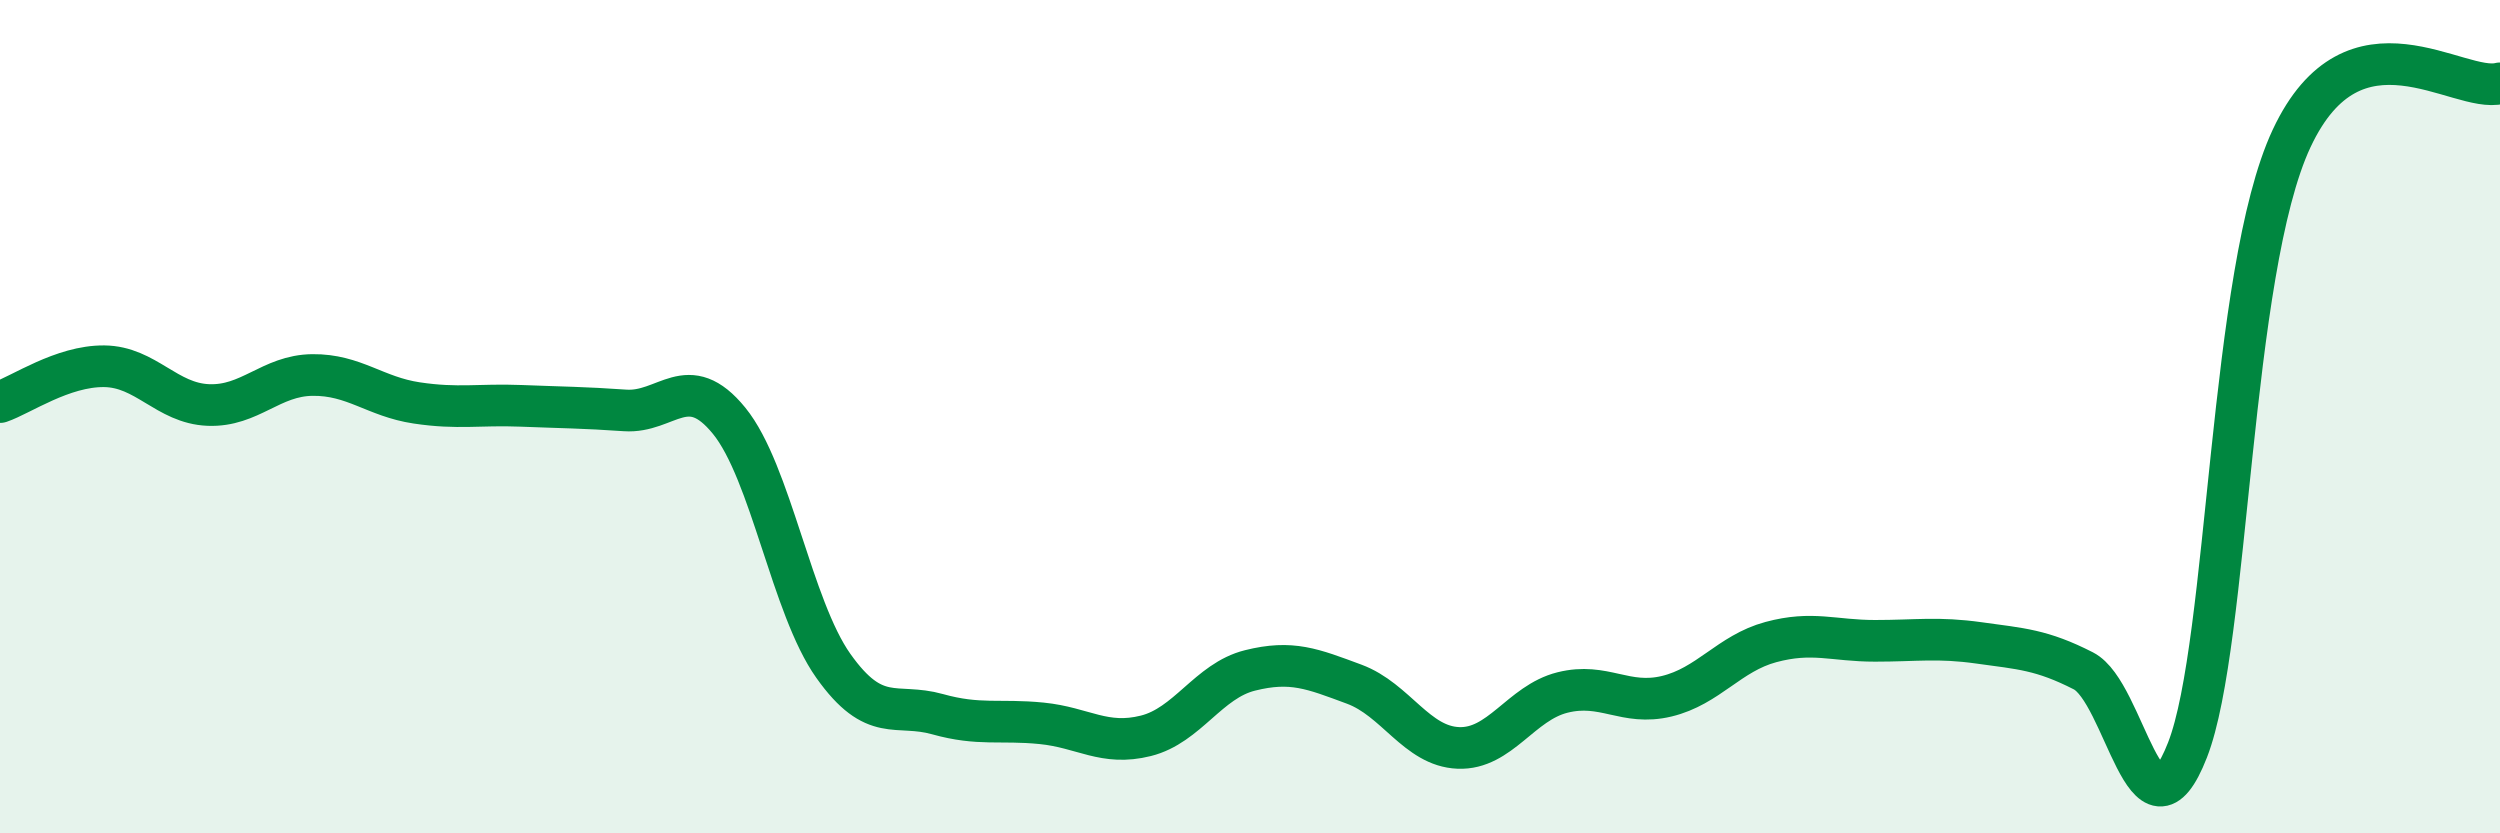
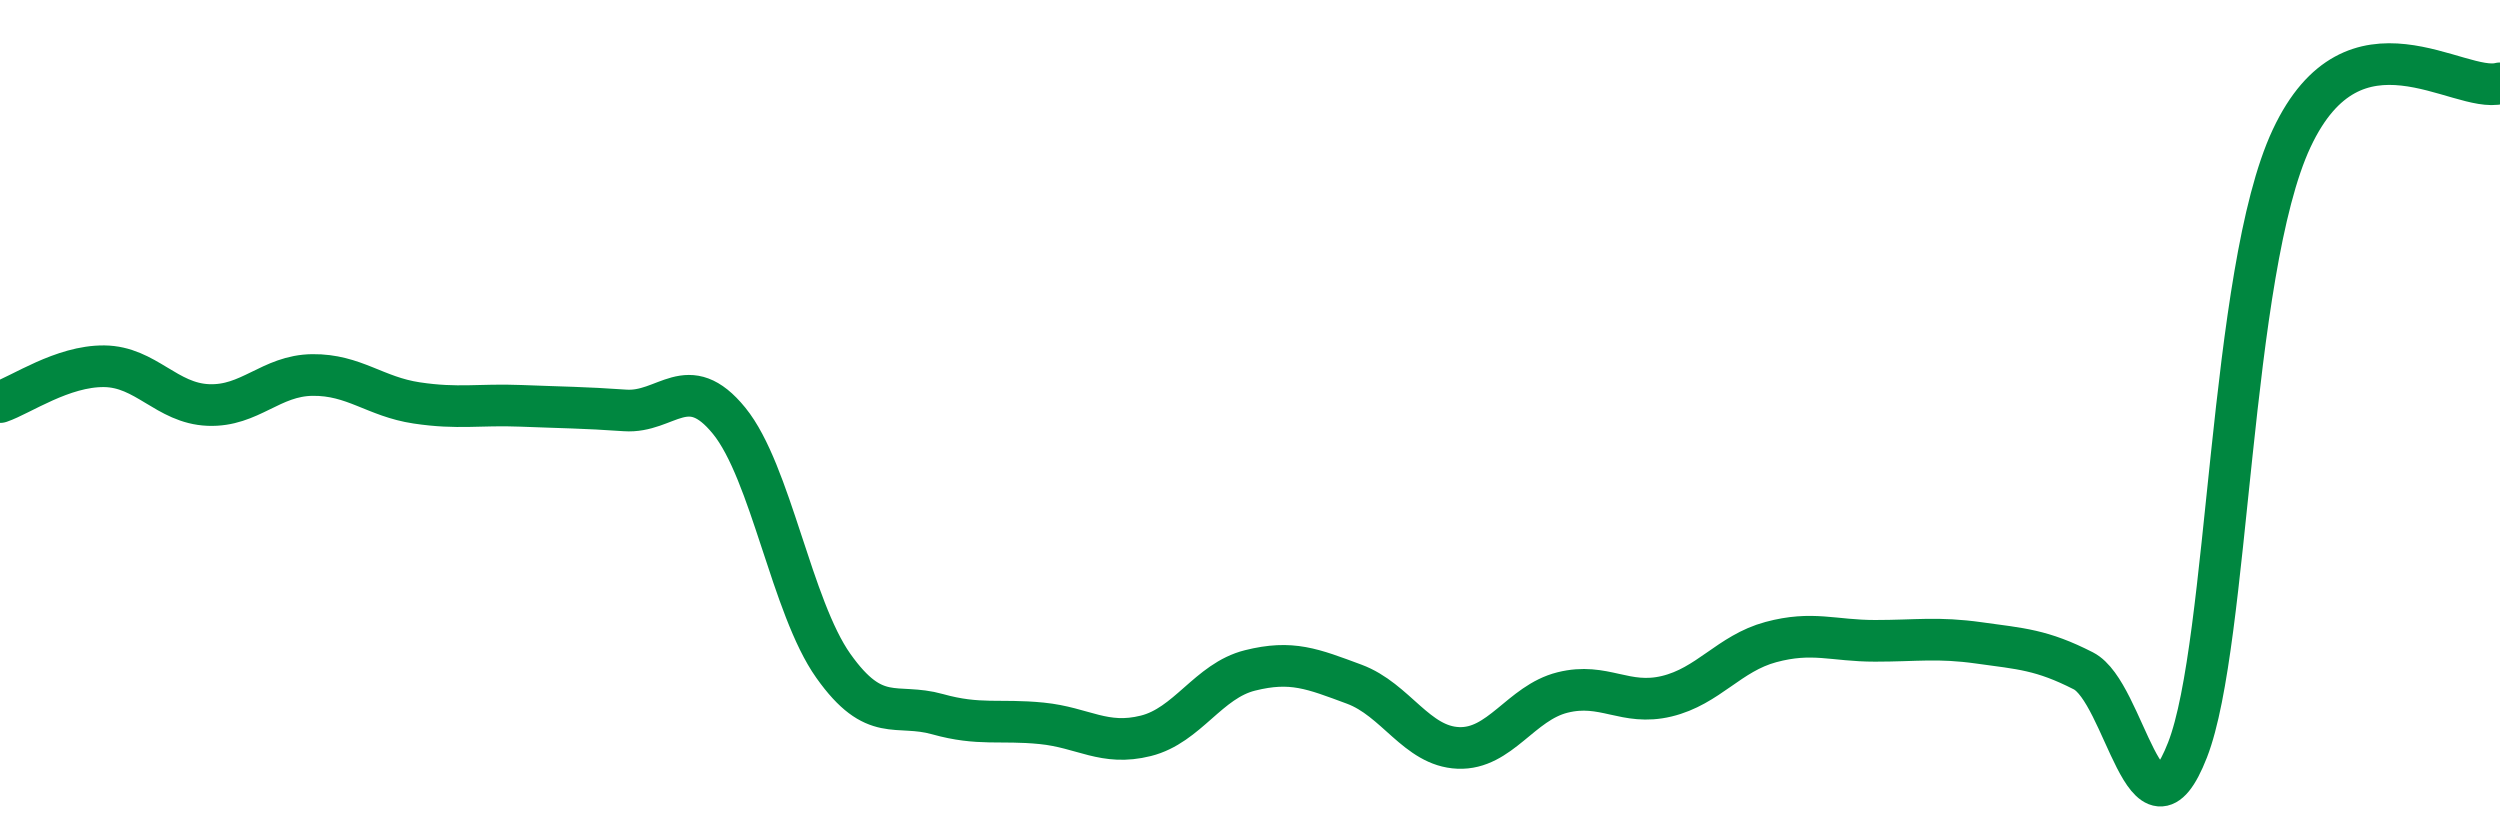
<svg xmlns="http://www.w3.org/2000/svg" width="60" height="20" viewBox="0 0 60 20">
-   <path d="M 0,9.65 C 0.5,9.48 1.5,8.78 2.5,8.79 C 3.5,8.8 4,9.68 5,9.72 C 6,9.76 6.5,9.01 7.5,9 C 8.5,8.99 9,9.52 10,9.67 C 11,9.82 11.5,9.7 12.5,9.74 C 13.5,9.78 14,9.78 15,9.85 C 16,9.92 16.5,8.87 17.5,10.1 C 18.5,11.33 19,14.57 20,15.98 C 21,17.39 21.5,16.86 22.5,17.14 C 23.5,17.42 24,17.26 25,17.36 C 26,17.46 26.5,17.91 27.5,17.66 C 28.5,17.41 29,16.34 30,16.09 C 31,15.84 31.5,16.05 32.5,16.42 C 33.5,16.79 34,17.91 35,17.95 C 36,17.99 36.5,16.87 37.5,16.62 C 38.5,16.37 39,16.95 40,16.71 C 41,16.47 41.5,15.68 42.5,15.41 C 43.5,15.14 44,15.38 45,15.38 C 46,15.38 46.5,15.29 47.5,15.43 C 48.5,15.57 49,15.59 50,16.1 C 51,16.61 51.5,20.56 52.5,18 C 53.5,15.44 53.5,6.52 55,3.32 C 56.5,0.12 59,2.26 60,2L60 20L0 20Z" fill="#008740" opacity="0.1" stroke-linecap="round" stroke-linejoin="round" />
  <path d="M 0,9.65 C 0.5,9.48 1.5,8.78 2.5,8.79 C 3.5,8.8 4,9.68 5,9.72 C 6,9.76 6.5,9.01 7.5,9 C 8.5,8.99 9,9.52 10,9.67 C 11,9.82 11.5,9.7 12.5,9.74 C 13.5,9.78 14,9.78 15,9.85 C 16,9.92 16.5,8.87 17.5,10.1 C 18.5,11.33 19,14.57 20,15.98 C 21,17.39 21.5,16.86 22.5,17.14 C 23.5,17.42 24,17.26 25,17.36 C 26,17.46 26.5,17.91 27.5,17.66 C 28.5,17.41 29,16.34 30,16.09 C 31,15.84 31.5,16.05 32.5,16.42 C 33.5,16.79 34,17.91 35,17.95 C 36,17.99 36.5,16.87 37.5,16.62 C 38.5,16.37 39,16.95 40,16.71 C 41,16.47 41.5,15.68 42.5,15.41 C 43.5,15.14 44,15.38 45,15.38 C 46,15.38 46.5,15.29 47.5,15.43 C 48.5,15.57 49,15.59 50,16.1 C 51,16.61 51.5,20.56 52.5,18 C 53.5,15.44 53.5,6.52 55,3.32 C 56.5,0.12 59,2.26 60,2" stroke="#008740" stroke-width="1" fill="none" stroke-linecap="round" stroke-linejoin="round" />
</svg>